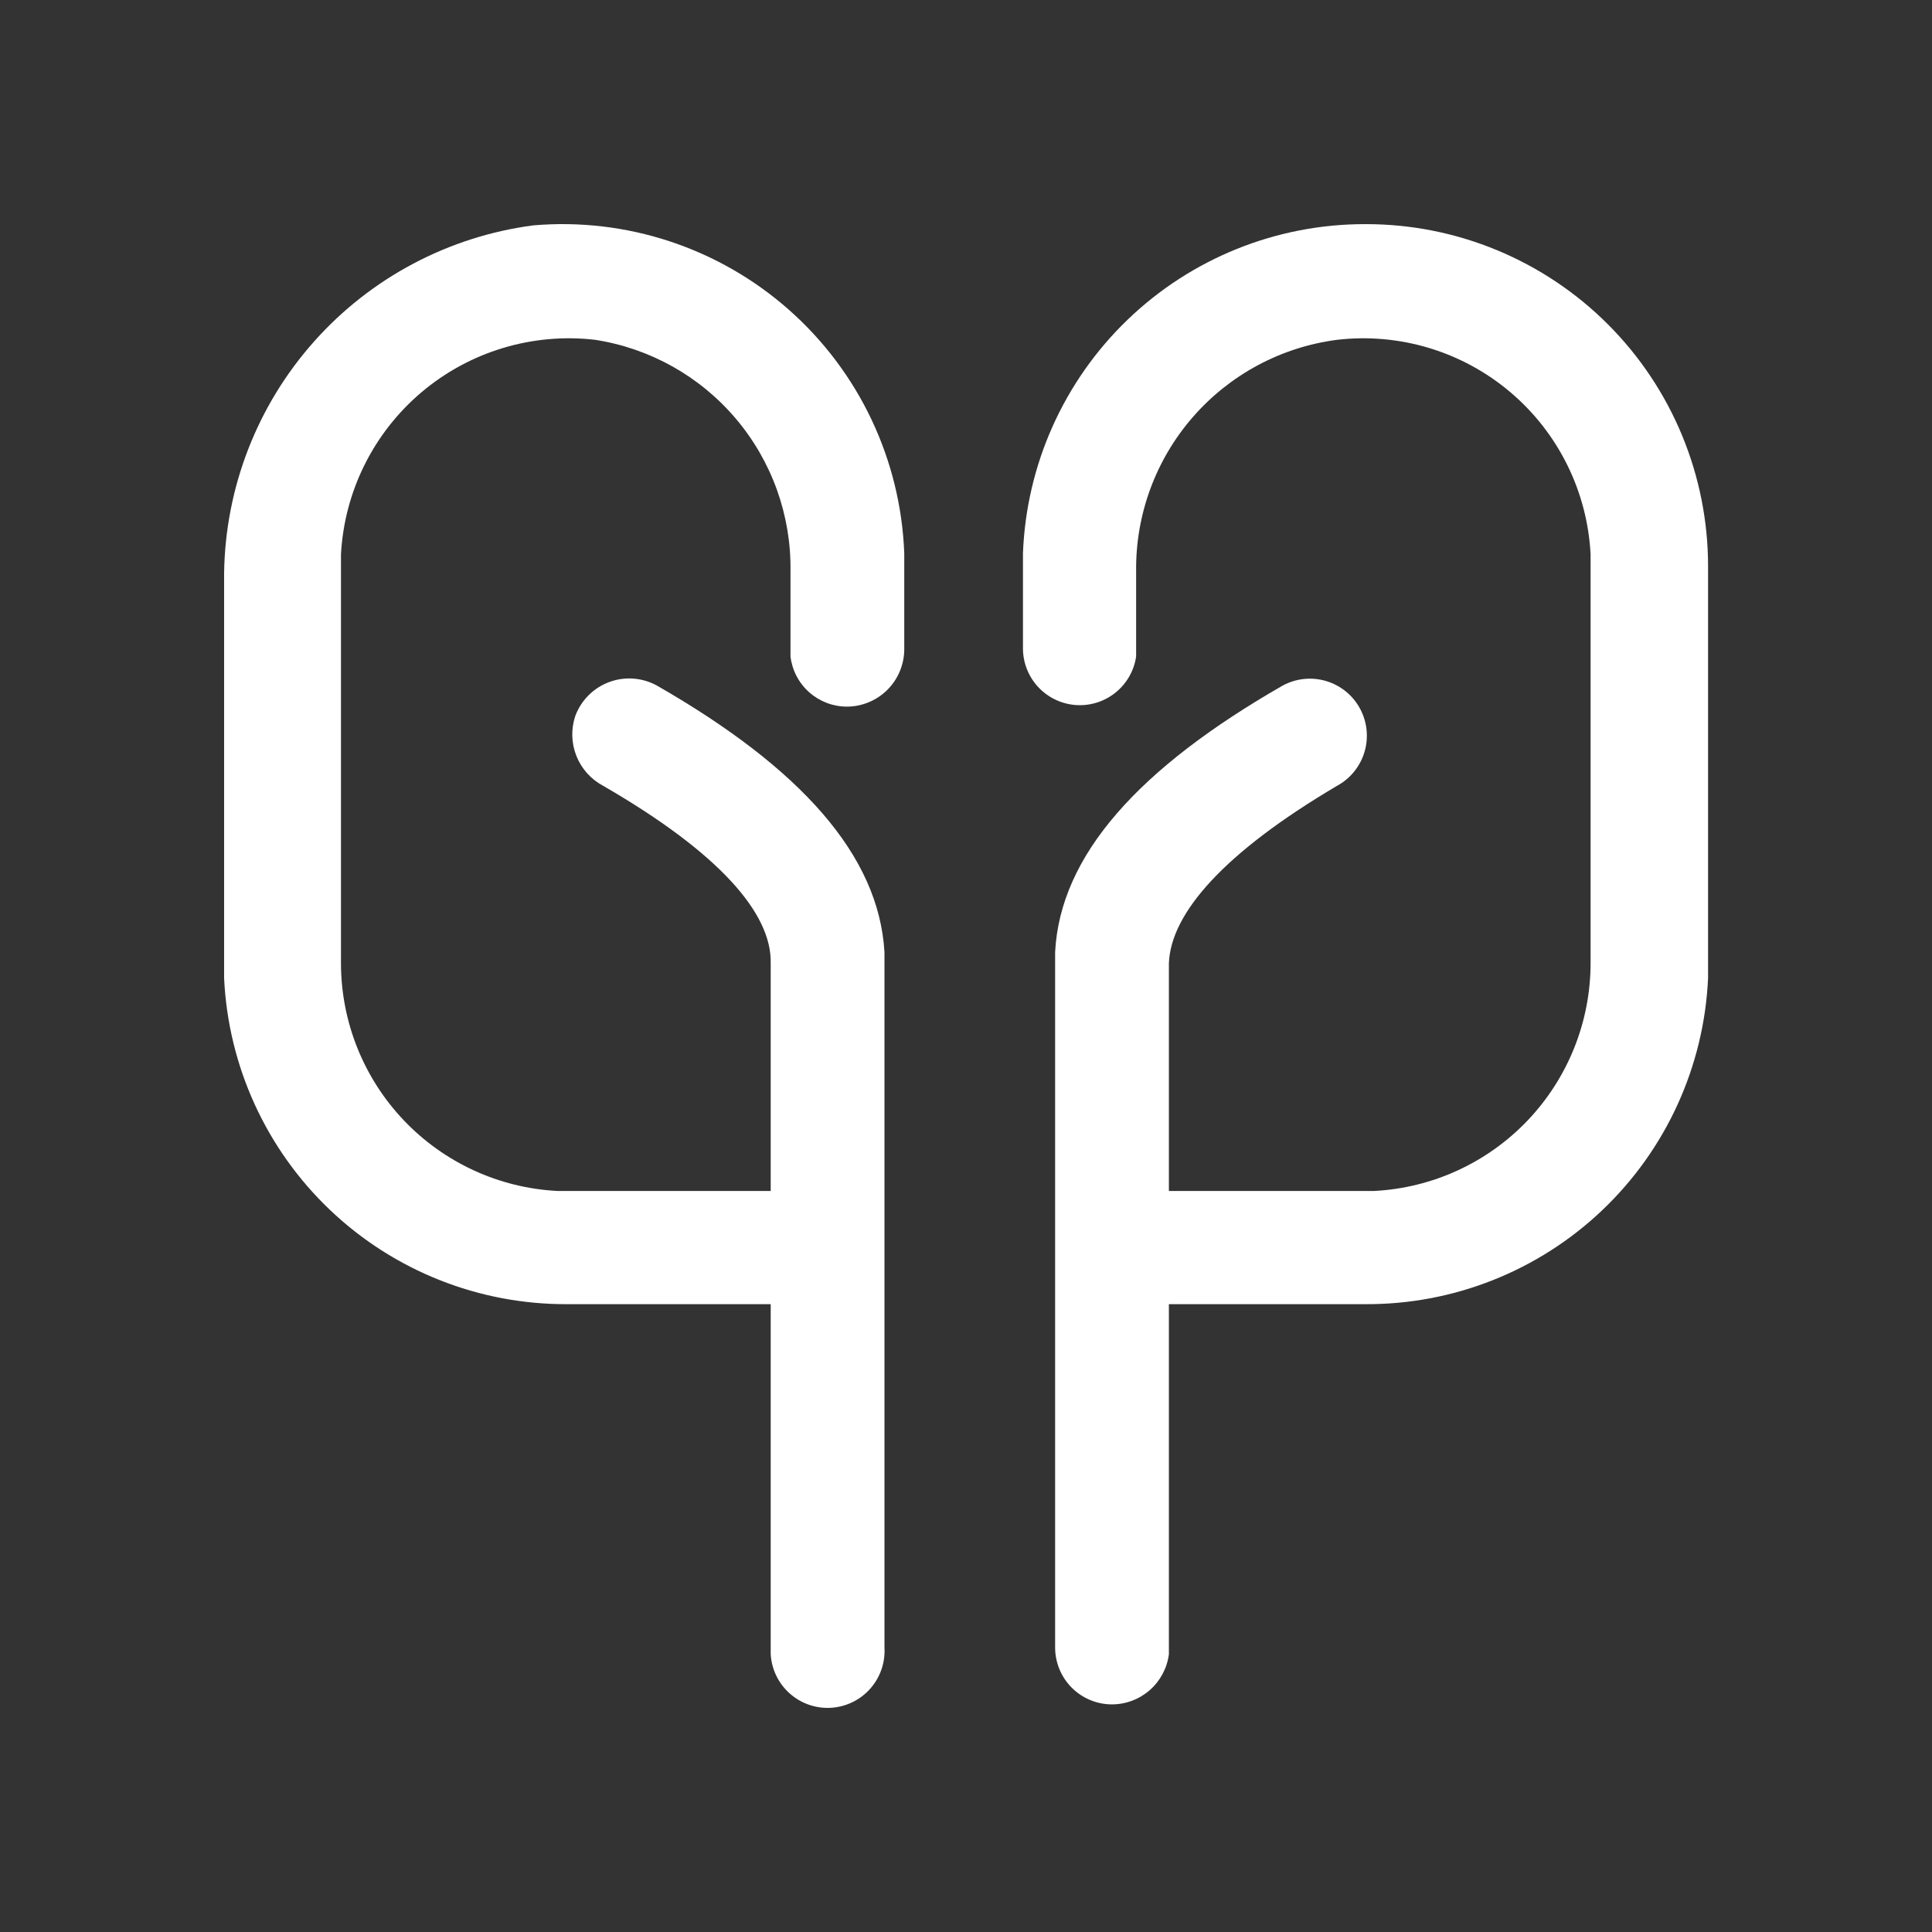
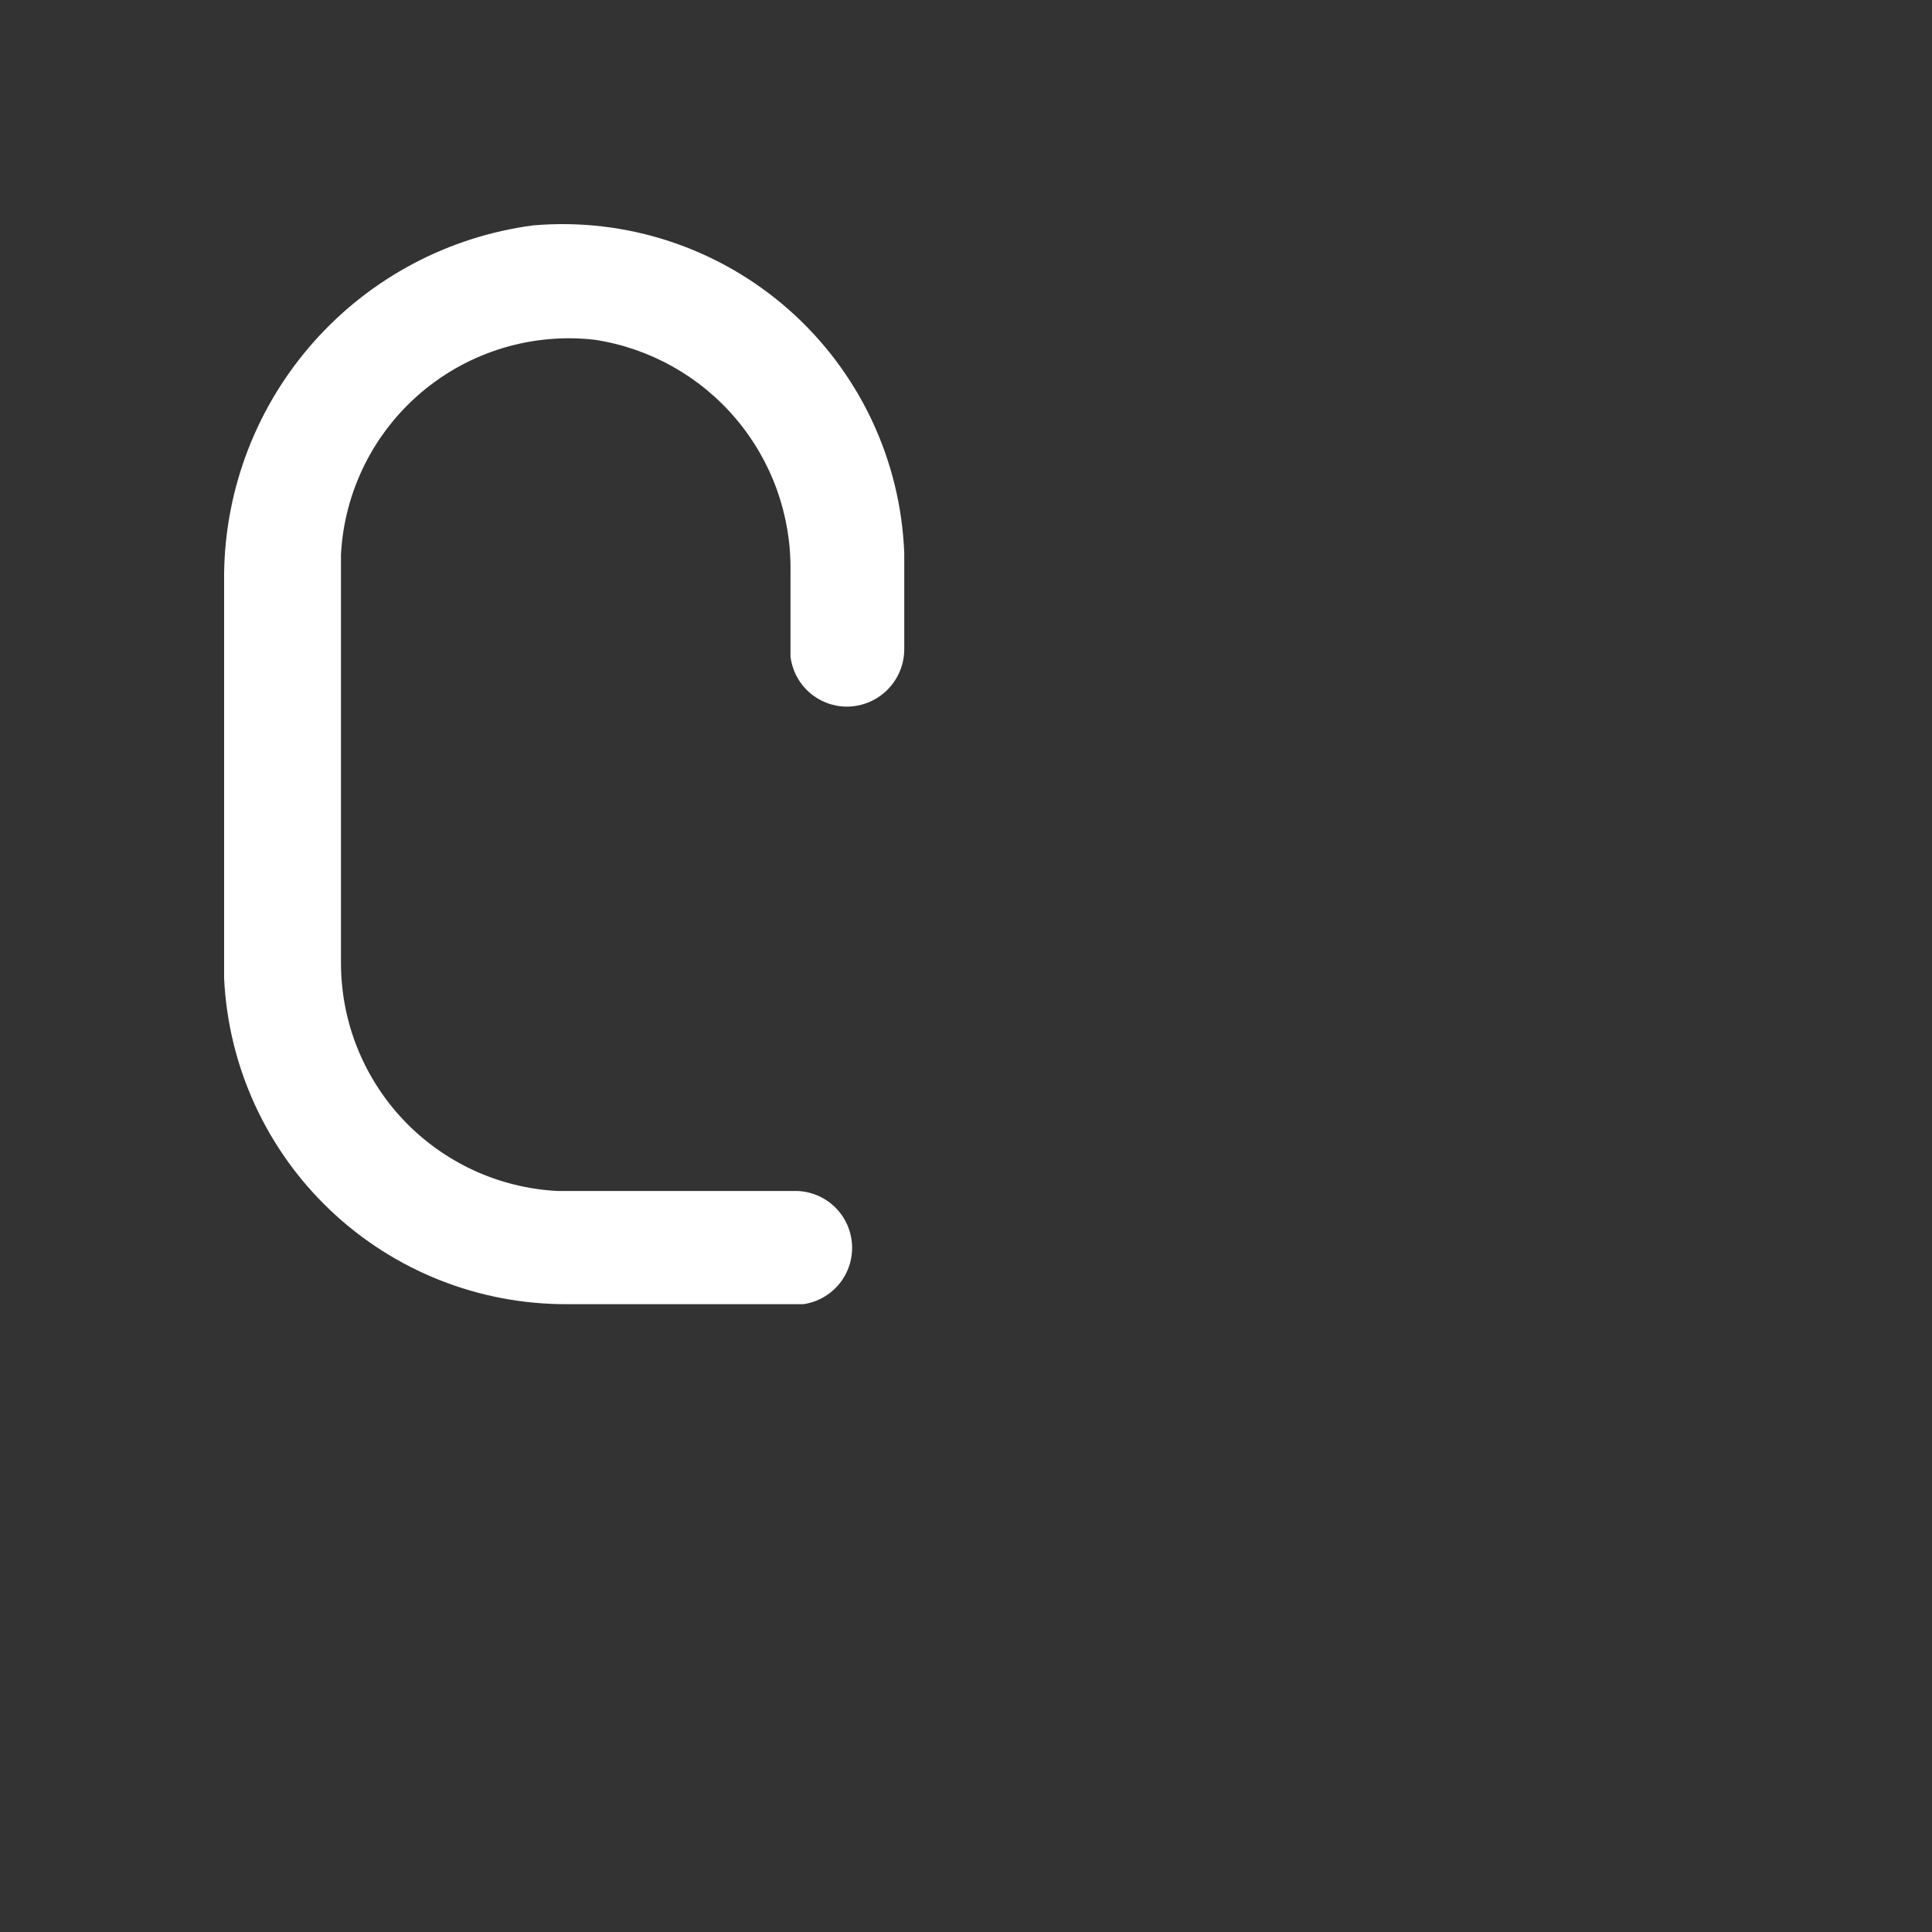
<svg xmlns="http://www.w3.org/2000/svg" width="250" height="250" viewBox="0 0 250 250" fill="none">
  <rect x="0" y="0" width="250" height="250" fill="#333333" stroke="none" />
  <path d="M69.005 29.163C74.971 28.649 80.98 29.353 86.667 31.231C92.354 33.109 97.6 36.123 102.089 40.089C106.577 44.056 110.214 48.892 112.779 54.306C115.344 59.72 116.783 65.599 117.01 71.586V84.073C116.989 86.033 116.196 87.906 114.803 89.285C113.41 90.663 111.529 91.437 109.569 91.437C107.774 91.43 106.044 90.767 104.703 89.573C103.362 88.379 102.503 86.736 102.289 84.953V73.907C102.392 66.706 99.891 59.709 95.244 54.208C90.598 48.706 84.12 45.071 77.006 43.971C73 43.506 68.942 43.867 65.081 45.032C61.22 46.196 57.639 48.14 54.558 50.742C51.477 53.344 48.961 56.551 47.166 60.163C45.371 63.776 44.335 67.718 44.122 71.746V124.655C44.132 132.218 47.042 139.489 52.252 144.969C57.462 150.449 64.575 153.721 72.125 154.111H103.089C104.932 154.157 106.69 154.894 108.016 156.175C109.342 157.457 110.139 159.189 110.25 161.03C110.361 162.871 109.777 164.687 108.614 166.118C107.45 167.549 105.793 168.491 103.969 168.759H73.405C61.995 168.812 51.005 164.454 42.73 156.594C34.456 148.733 29.536 137.979 29 126.576V74.147C29.156 63.092 33.284 52.463 40.63 44.203C47.975 35.943 58.048 30.604 69.005 29.163Z" fill="white" />
-   <path d="M78.046 101.682C76.472 100.846 75.246 99.477 74.586 97.821C73.927 96.164 73.877 94.327 74.445 92.637C74.819 91.635 75.403 90.725 76.16 89.969C76.916 89.214 77.826 88.63 78.829 88.257C79.831 87.885 80.901 87.734 81.967 87.813C83.034 87.891 84.07 88.199 85.007 88.715C103.569 99.361 113.73 110.647 114.45 123.214V213.183C114.567 215.136 113.903 217.055 112.605 218.519C111.963 219.243 111.184 219.834 110.313 220.258C109.442 220.681 108.496 220.929 107.529 220.987C105.577 221.104 103.658 220.44 102.195 219.141C100.732 217.843 99.845 216.016 99.728 214.063V124.655C99.888 118.171 93.007 110.327 78.046 101.682Z" fill="white" />
-   <path d="M176.617 29.003C165.168 28.995 154.162 33.427 145.911 41.368C137.66 49.309 132.807 60.14 132.372 71.586V84.073C132.419 85.916 133.155 87.676 134.436 89.002C135.717 90.329 137.449 91.126 139.289 91.237C141.129 91.348 142.944 90.763 144.375 89.6C145.805 88.436 146.747 86.778 147.014 84.953V73.907C146.934 66.598 149.536 59.513 154.329 53.996C159.122 48.478 165.771 44.911 173.017 43.971C177.018 43.506 181.073 43.867 184.929 45.032C188.785 46.198 192.361 48.142 195.436 50.746C198.511 53.349 201.019 56.556 202.805 60.169C204.591 63.781 205.618 67.721 205.821 71.746V124.655C205.81 132.218 202.9 139.489 197.69 144.969C192.48 150.449 185.367 153.721 177.818 154.111H147.094C145.251 154.157 143.492 154.894 142.166 156.175C140.84 157.457 140.043 159.189 139.933 161.03C139.822 162.871 140.406 164.687 141.569 166.118C142.732 167.549 144.39 168.491 146.214 168.759H176.617C188.034 168.832 199.035 164.481 207.314 156.616C215.593 148.752 220.506 137.985 221.023 126.576V73.267C221.023 67.454 219.878 61.698 217.655 56.328C215.431 50.957 212.172 46.078 208.063 41.967C203.955 37.857 199.077 34.597 193.709 32.372C188.341 30.148 182.588 29.003 176.777 29.003H176.617Z" fill="white" />
-   <path d="M173.017 101.682C173.868 101.22 174.619 100.594 175.229 99.841C175.838 99.088 176.293 98.222 176.568 97.293C176.843 96.364 176.932 95.39 176.831 94.426C176.73 93.463 176.439 92.528 175.977 91.677C175.515 90.825 174.889 90.073 174.137 89.464C173.384 88.854 172.518 88.399 171.59 88.124C170.661 87.849 169.687 87.76 168.724 87.861C167.761 87.963 166.827 88.253 165.976 88.715C147.414 99.361 137.173 110.647 136.532 123.214V213.183C136.532 214.15 136.723 215.107 137.093 216.001C137.463 216.894 138.005 217.706 138.688 218.39C139.372 219.074 140.183 219.616 141.076 219.986C141.97 220.356 142.927 220.547 143.893 220.547C145.697 220.542 147.438 219.882 148.793 218.69C150.147 217.497 151.021 215.853 151.254 214.063V124.655C151.494 118.171 158.375 110.327 173.017 101.682Z" fill="white" />
</svg>